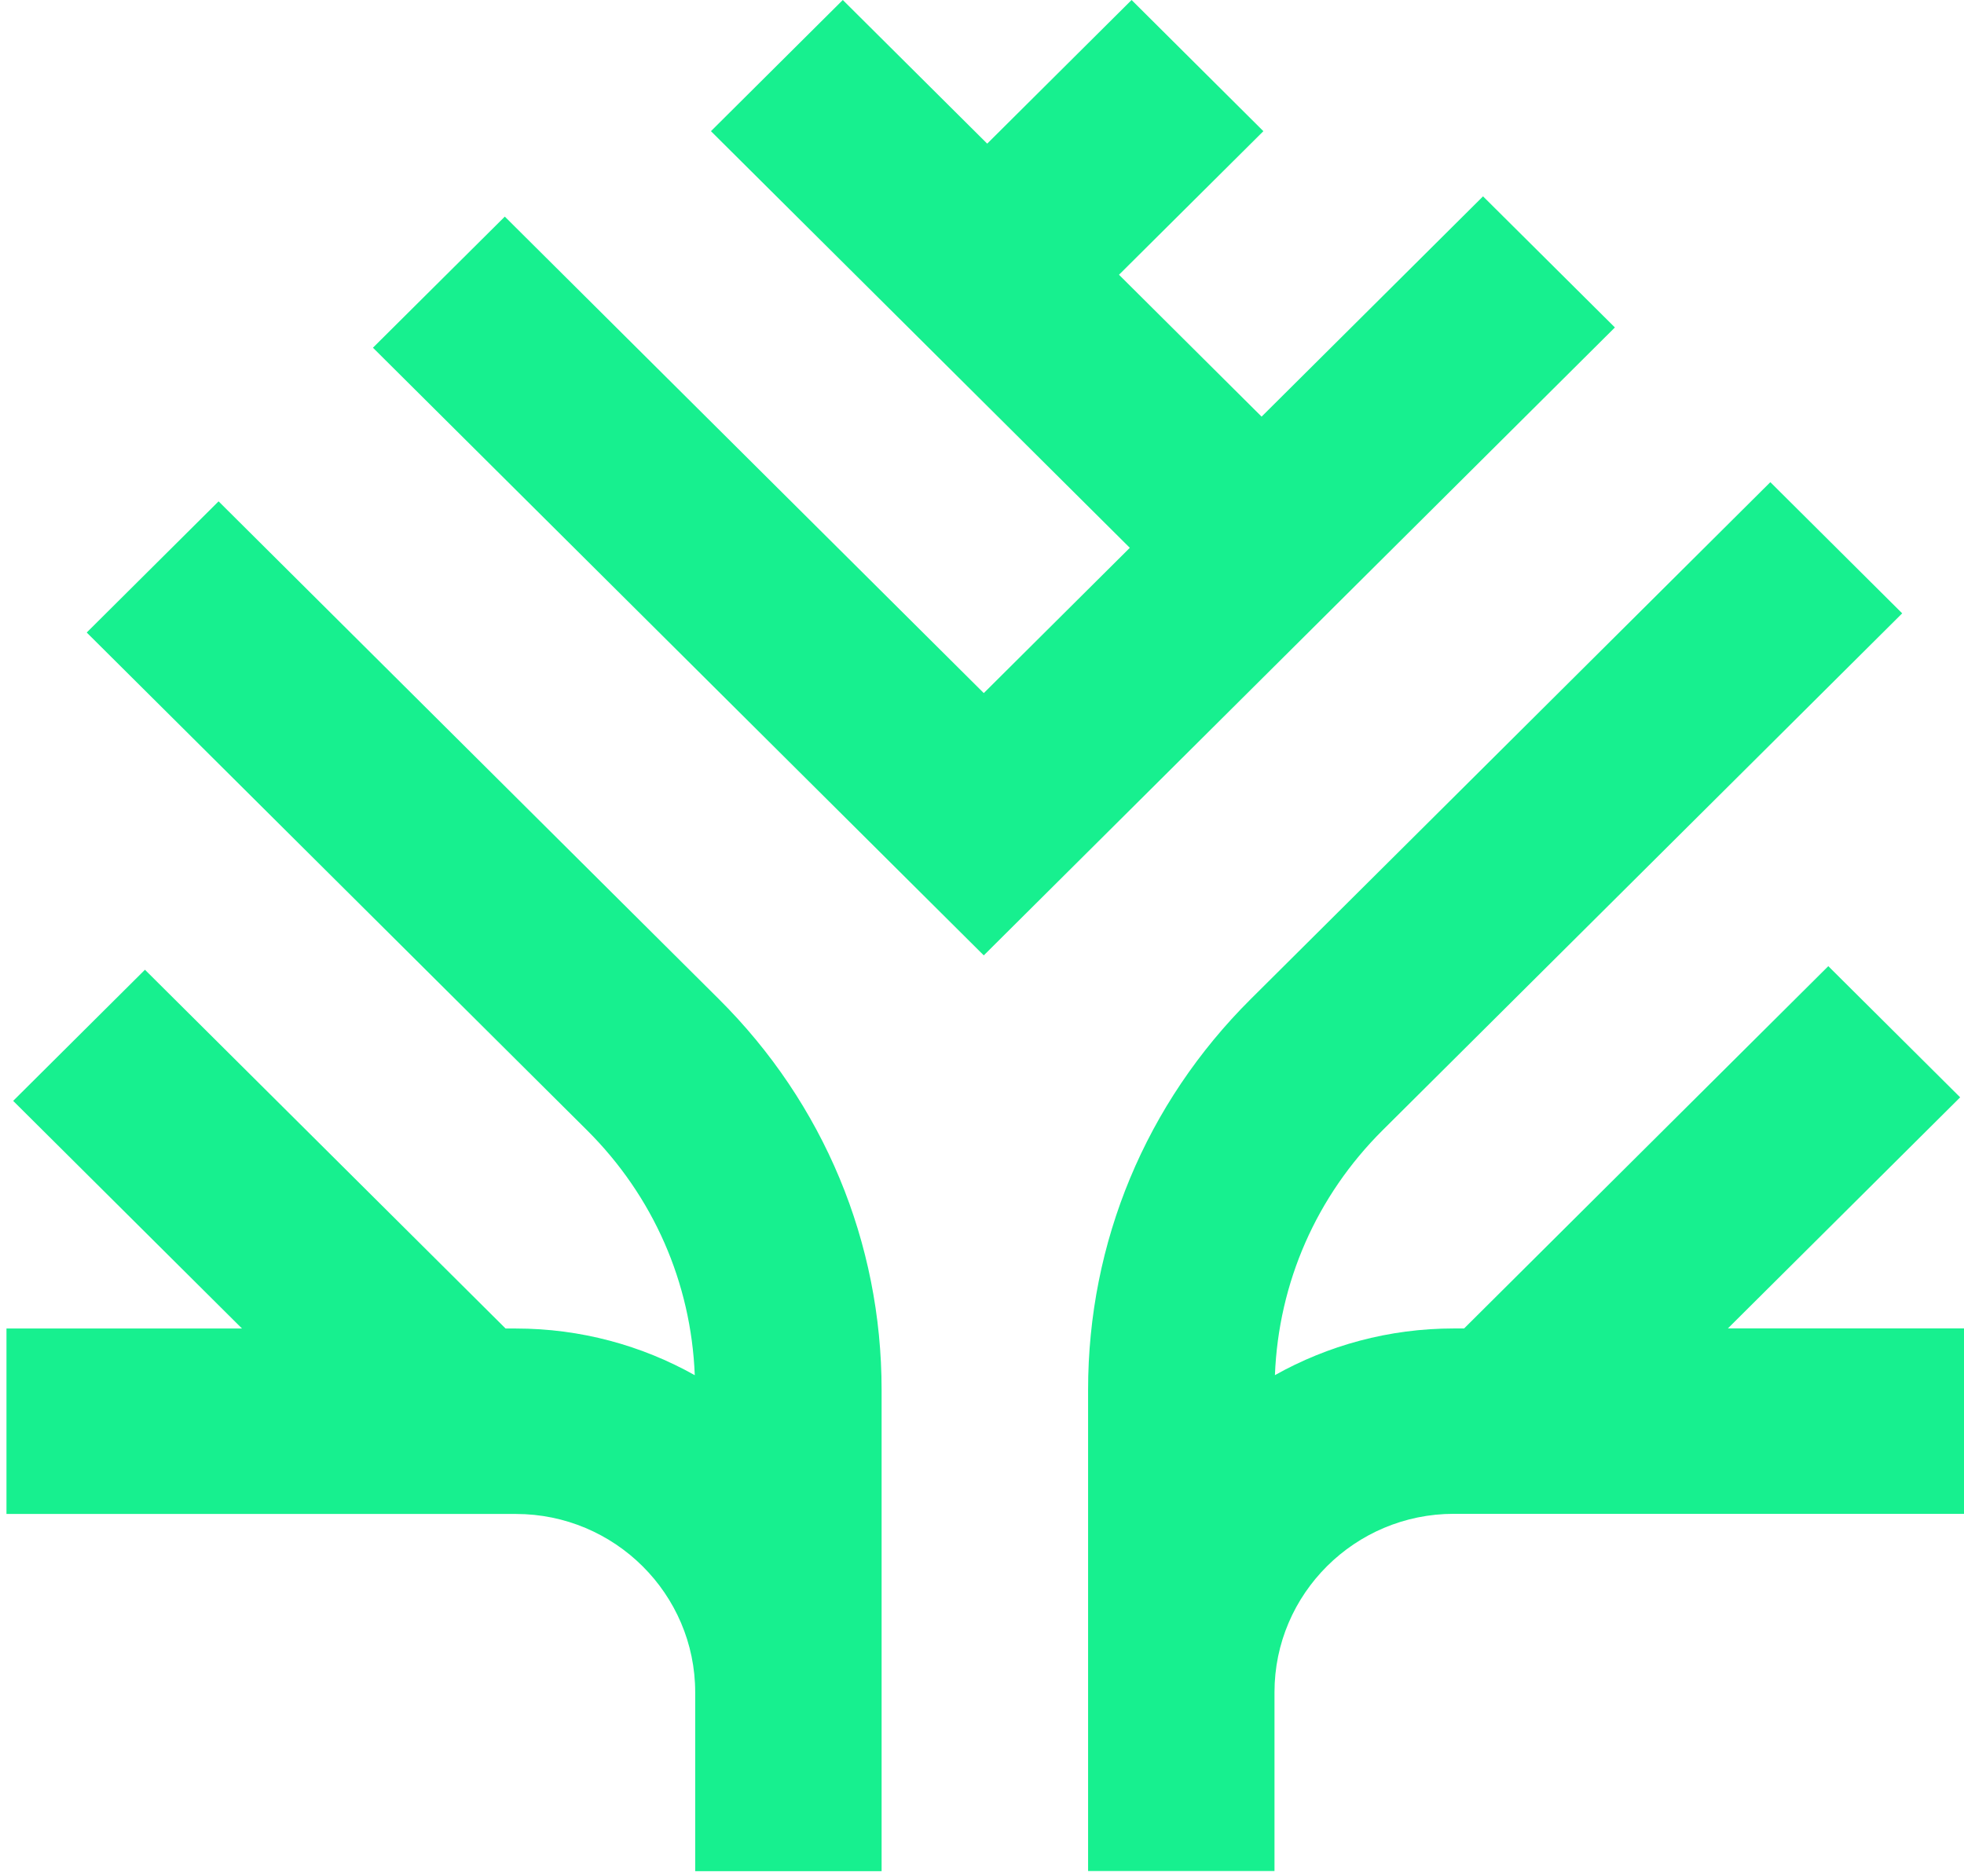
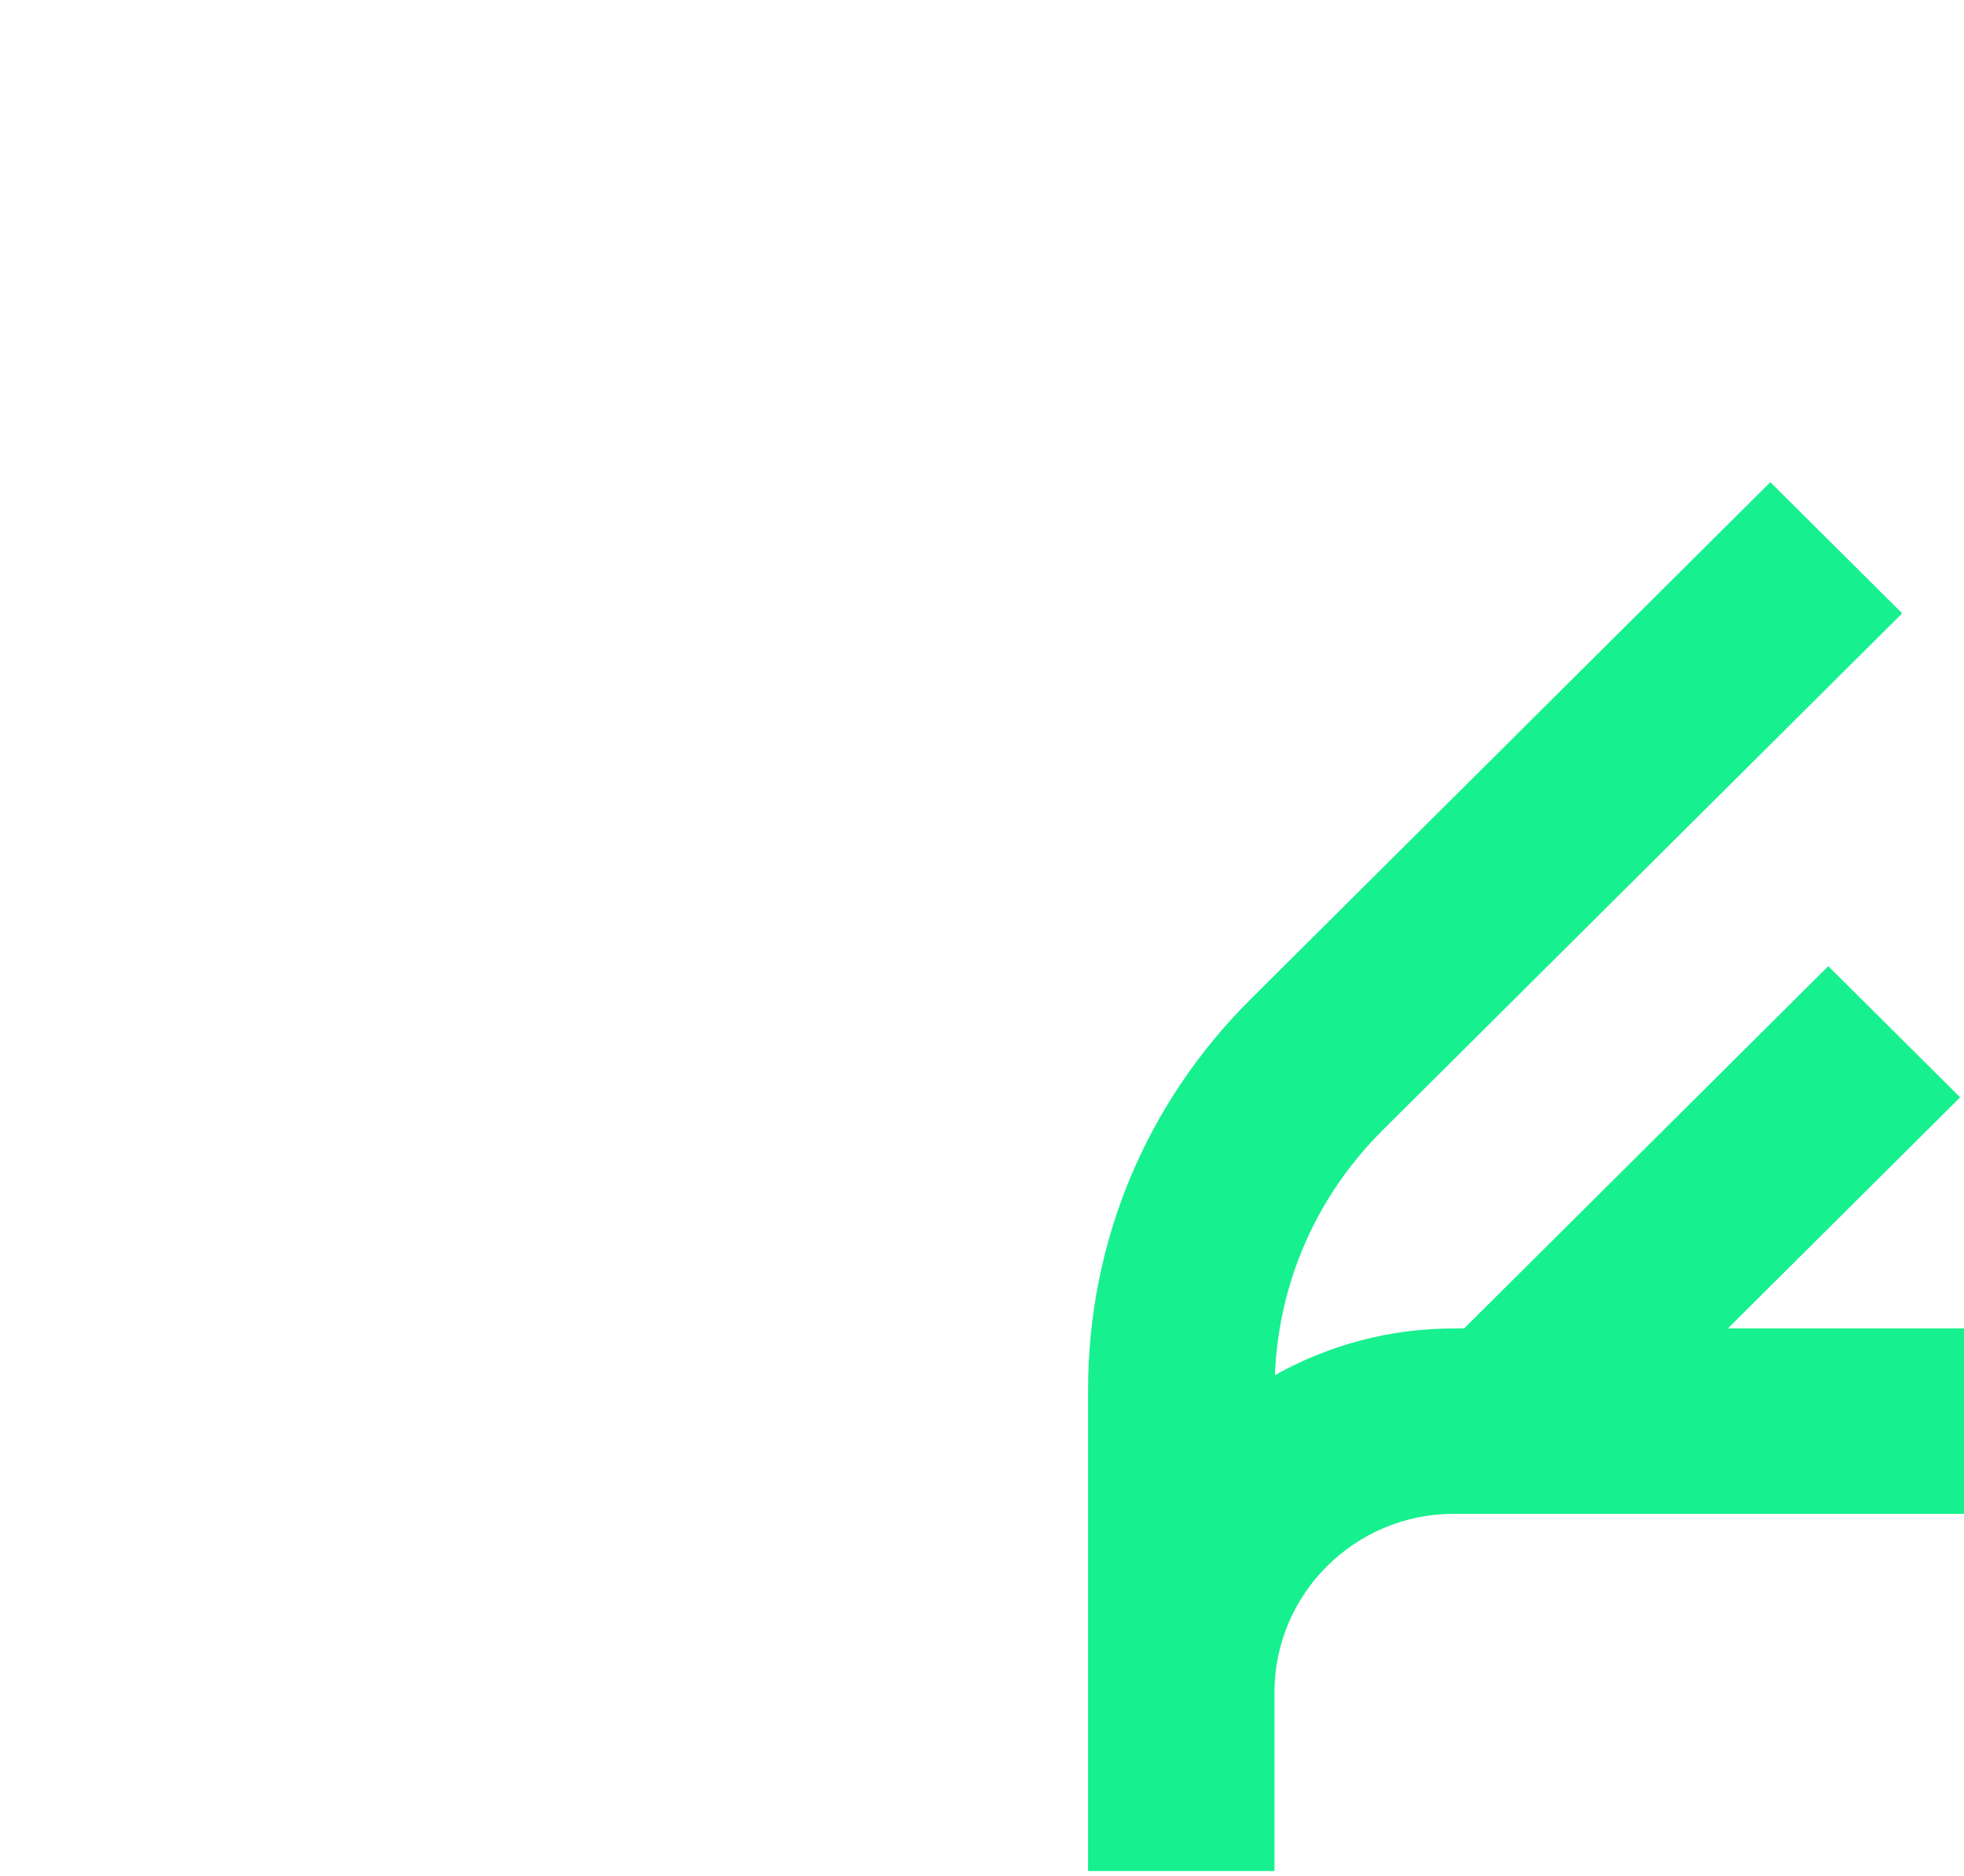
<svg xmlns="http://www.w3.org/2000/svg" width="201" height="192" viewBox="0 0 201 192" fill="none">
  <path d="M176.83 135.958L200.607 112.304L187.112 98.879L149.839 135.958H148.79C142.144 135.958 135.9 137.698 130.478 140.736C130.85 131.261 134.726 122.41 141.503 115.668L194.675 62.771L181.18 49.346L128.008 102.243C117.267 112.928 111.357 127.129 111.357 142.236V191.487H130.434V173.183C130.434 163.121 138.669 154.929 148.783 154.929H201V135.951H176.815L176.83 135.958Z" fill="#17F08F" />
-   <path d="M151.777 20.095L129.115 42.639L114.52 28.119L129.297 13.425L115.809 0L101.032 14.701L86.254 0L72.759 13.425L115.627 56.065L100.682 70.933L51.663 22.168L38.168 35.586L100.682 97.776L165.273 33.513L151.777 20.095Z" fill="#17F08F" />
-   <path d="M22.37 51.309L8.874 64.734L60.079 115.674C66.856 122.416 70.733 131.267 71.104 140.741C65.69 137.704 59.445 135.964 52.792 135.964H51.743L14.835 99.247L1.347 112.666L24.767 135.964H0.662V154.943H52.8C62.914 154.943 71.148 163.134 71.148 173.196V191.5H90.225V142.249C90.225 127.142 84.308 112.934 73.575 102.256L22.37 51.309Z" fill="#17F08F" />
</svg>